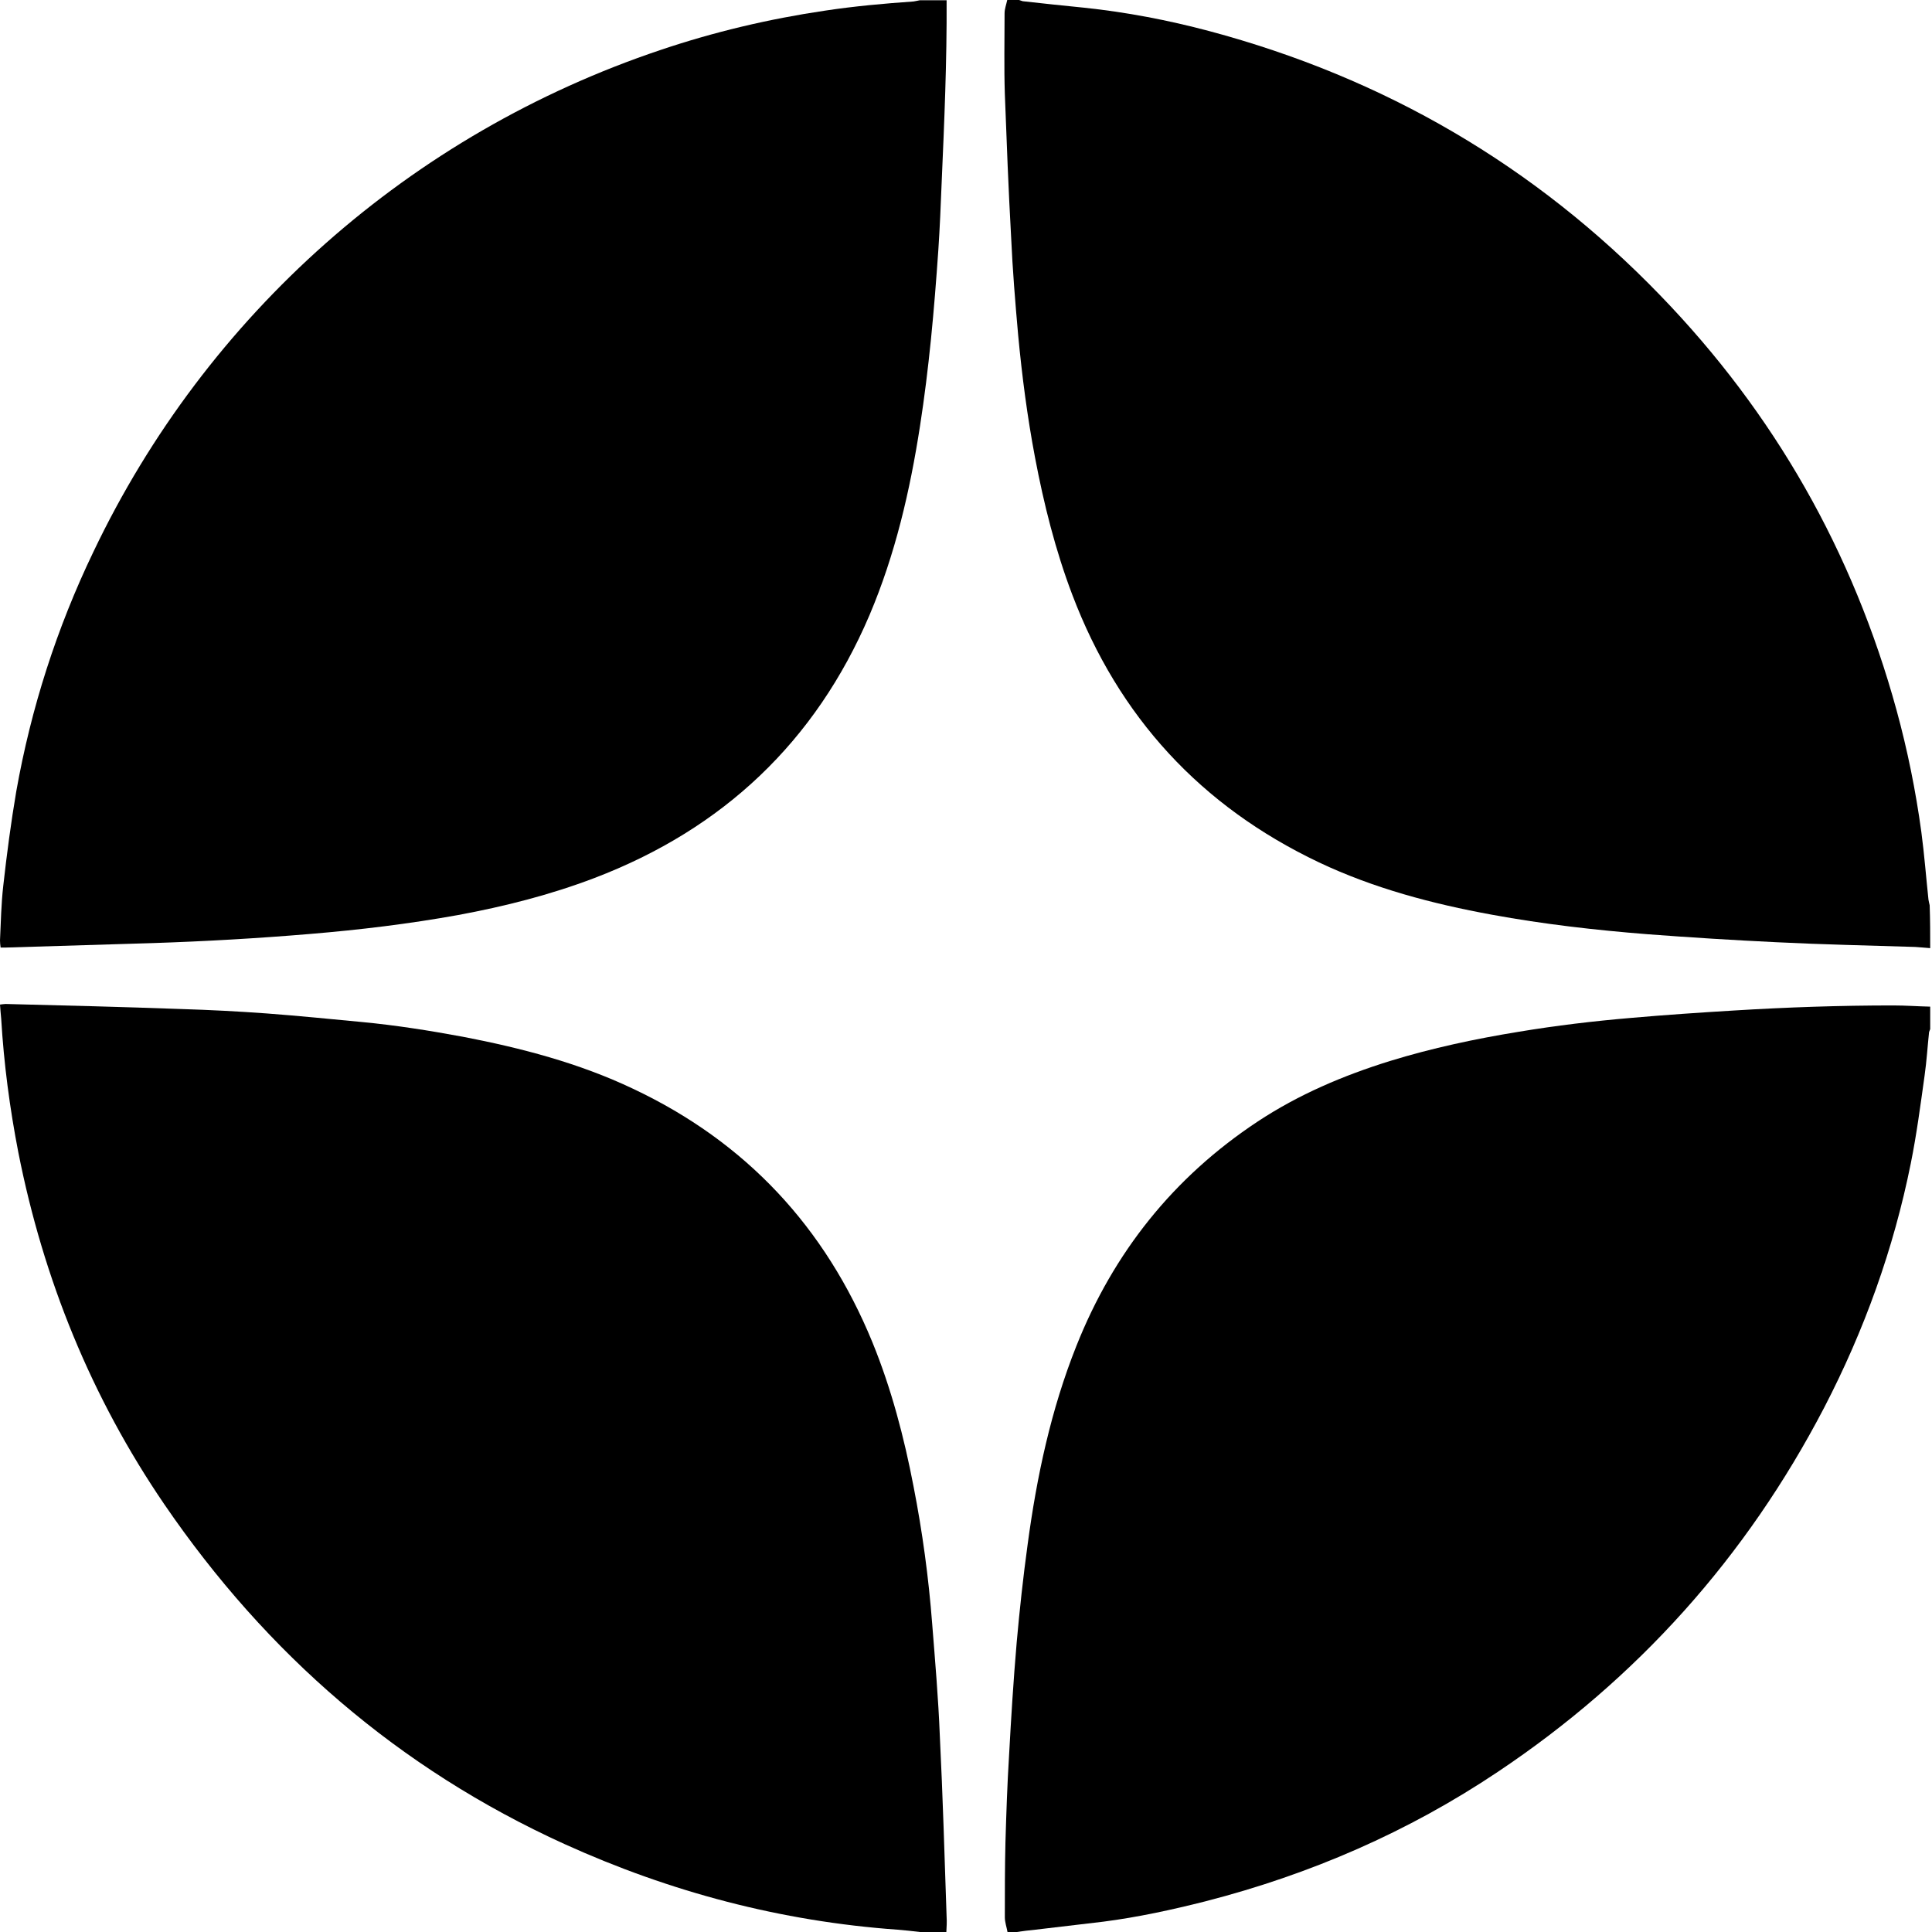
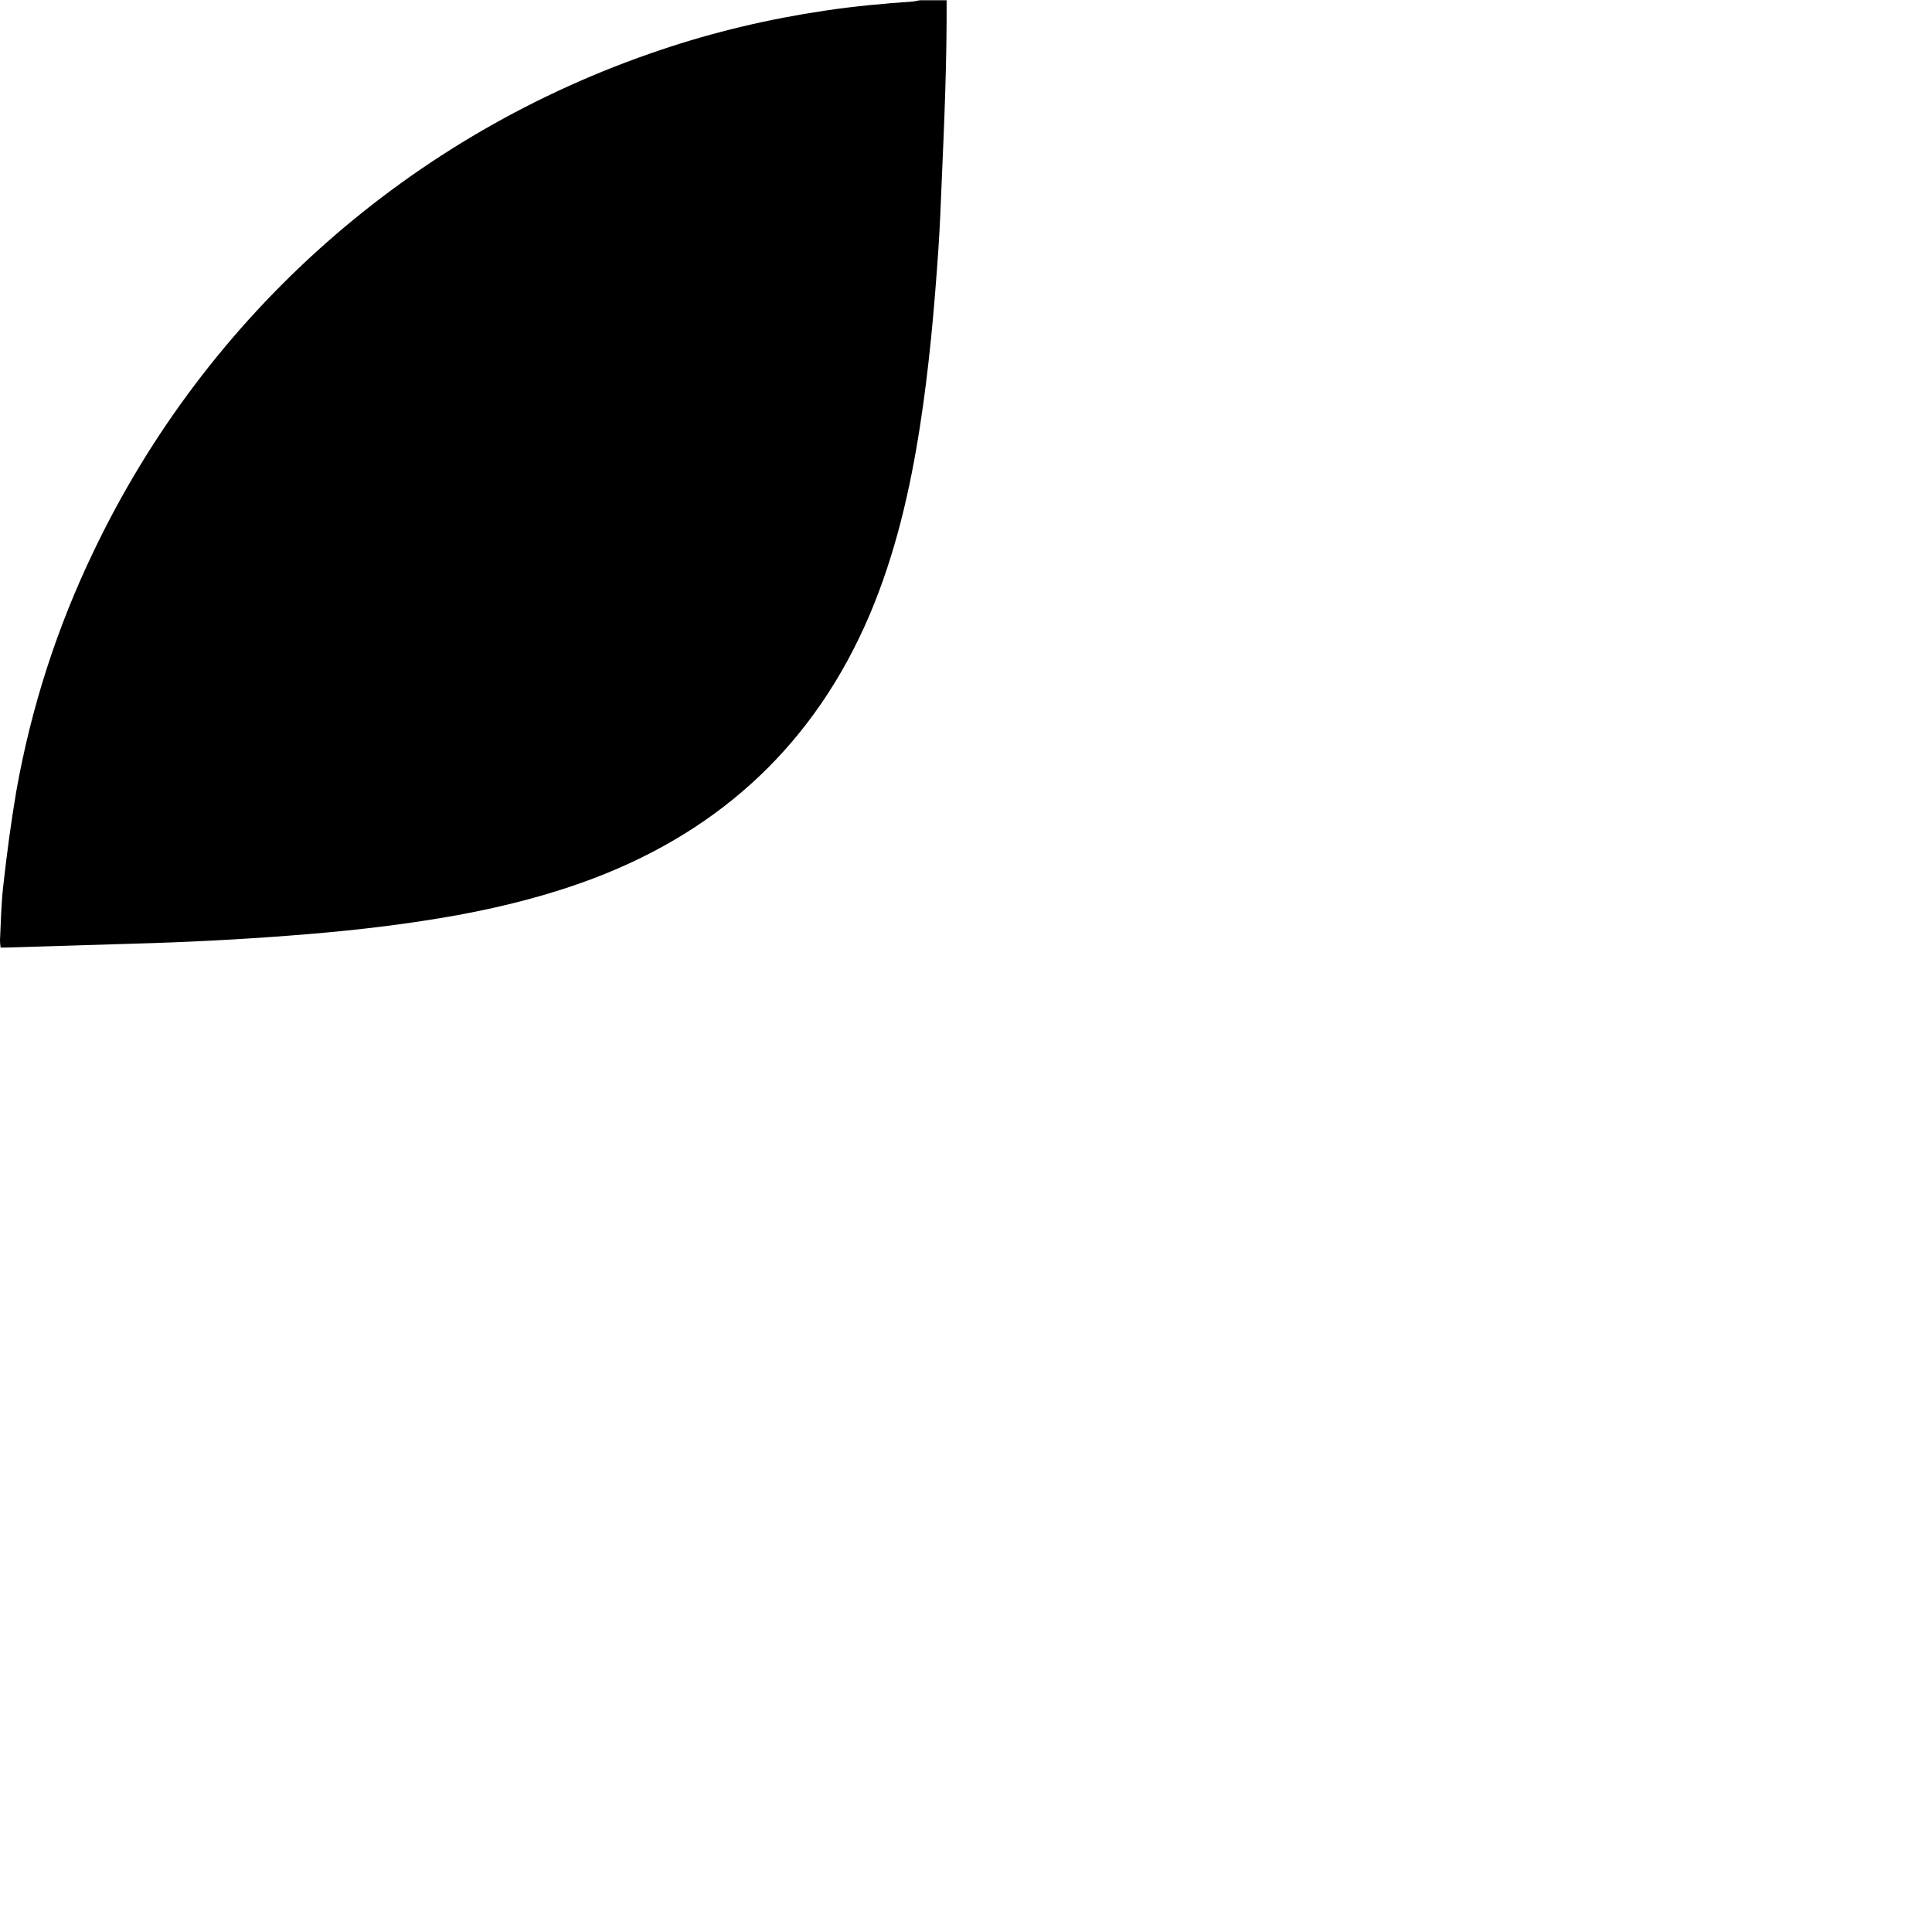
<svg xmlns="http://www.w3.org/2000/svg" width="29" height="29" viewBox="0 0 29 29" fill="none">
  <path d="M14.209 0.004C14.214 0.923 14.174 1.837 14.134 2.755C14.121 3.088 14.107 3.416 14.085 3.749C14.054 4.197 14.019 4.645 13.974 5.093C13.93 5.528 13.877 5.962 13.81 6.393C13.659 7.369 13.438 8.322 13.052 9.232C12.24 11.135 10.851 12.444 8.921 13.18C8.256 13.433 7.573 13.606 6.876 13.735C6.14 13.868 5.399 13.957 4.654 14.019C3.868 14.085 3.083 14.13 2.294 14.156C1.557 14.178 0.825 14.2 0.089 14.223C0.067 14.223 0.044 14.223 0.009 14.223C0.004 14.183 0 14.152 0 14.116C0.013 13.841 0.018 13.566 0.049 13.296C0.102 12.821 0.164 12.351 0.244 11.88C0.466 10.629 0.852 9.427 1.402 8.283C3.101 4.72 6.162 2.01 9.915 0.75C10.718 0.479 11.543 0.284 12.382 0.16C12.825 0.093 13.269 0.053 13.713 0.022C13.744 0.018 13.775 0.009 13.806 0.004C13.943 0.004 14.076 0.004 14.209 0.004Z" fill="black" />
-   <path d="M28.973 14.232C28.898 14.227 28.823 14.218 28.747 14.214C28.051 14.192 27.359 14.178 26.662 14.143C26.019 14.112 25.371 14.072 24.728 14.023C23.947 13.961 23.166 13.872 22.394 13.73C21.498 13.566 20.624 13.335 19.799 12.945C18.025 12.102 16.791 10.762 16.095 8.926C15.842 8.26 15.669 7.568 15.536 6.867C15.421 6.26 15.341 5.647 15.283 5.031C15.239 4.538 15.199 4.046 15.177 3.553C15.137 2.839 15.11 2.125 15.083 1.411C15.07 1.007 15.079 0.603 15.079 0.2C15.079 0.133 15.105 0.067 15.119 0C15.177 0 15.239 0 15.296 0C15.314 0.004 15.332 0.013 15.35 0.018C15.656 0.053 15.962 0.084 16.268 0.115C16.907 0.182 17.532 0.302 18.149 0.466C20.775 1.167 23.038 2.484 24.923 4.436C26.635 6.206 27.816 8.283 28.468 10.66C28.632 11.259 28.756 11.871 28.84 12.488C28.885 12.825 28.911 13.167 28.947 13.504C28.951 13.535 28.96 13.562 28.965 13.588C28.973 13.81 28.973 14.019 28.973 14.232Z" fill="black" />
-   <path d="M13.81 29C13.695 28.987 13.579 28.973 13.469 28.965C11.725 28.84 10.062 28.401 8.469 27.678C5.985 26.547 4.002 24.826 2.467 22.581C1.371 20.975 0.652 19.205 0.275 17.297C0.146 16.632 0.058 15.966 0.018 15.292C0.013 15.225 0.004 15.154 0 15.079C0.035 15.075 0.062 15.07 0.084 15.07C0.963 15.092 1.845 15.114 2.724 15.146C3.15 15.159 3.576 15.181 4.002 15.212C4.481 15.248 4.96 15.296 5.434 15.341C5.94 15.389 6.446 15.469 6.947 15.562C7.826 15.731 8.691 15.957 9.503 16.343C11.197 17.142 12.386 18.419 13.096 20.15C13.38 20.846 13.571 21.574 13.713 22.314C13.846 22.993 13.939 23.681 13.992 24.369C14.036 24.927 14.085 25.491 14.107 26.054C14.152 26.959 14.178 27.869 14.209 28.774C14.214 28.849 14.209 28.925 14.205 29C14.076 29 13.943 29 13.81 29Z" fill="black" />
-   <path d="M15.123 29C15.11 28.925 15.083 28.854 15.083 28.778C15.083 28.405 15.083 28.029 15.092 27.656C15.105 27.221 15.119 26.791 15.146 26.356C15.177 25.788 15.212 25.22 15.261 24.652C15.305 24.16 15.358 23.672 15.425 23.184C15.562 22.164 15.775 21.161 16.157 20.203C16.716 18.797 17.616 17.67 18.876 16.836C19.493 16.428 20.163 16.144 20.864 15.926C21.498 15.731 22.142 15.594 22.798 15.487C23.357 15.394 23.92 15.327 24.484 15.279C24.998 15.234 25.513 15.199 26.028 15.168C26.826 15.119 27.62 15.092 28.419 15.092C28.605 15.092 28.787 15.106 28.973 15.11C28.973 15.221 28.973 15.336 28.973 15.447C28.969 15.46 28.96 15.478 28.956 15.492C28.933 15.709 28.92 15.926 28.889 16.144C28.827 16.587 28.769 17.031 28.681 17.466C28.423 18.748 27.984 19.968 27.381 21.13C26.214 23.37 24.581 25.194 22.483 26.596C21.134 27.5 19.666 28.135 18.096 28.539C17.59 28.667 17.08 28.778 16.561 28.845C16.224 28.885 15.882 28.925 15.545 28.965C15.452 28.973 15.354 28.987 15.261 29C15.216 29 15.168 29 15.123 29Z" fill="black" />
</svg>